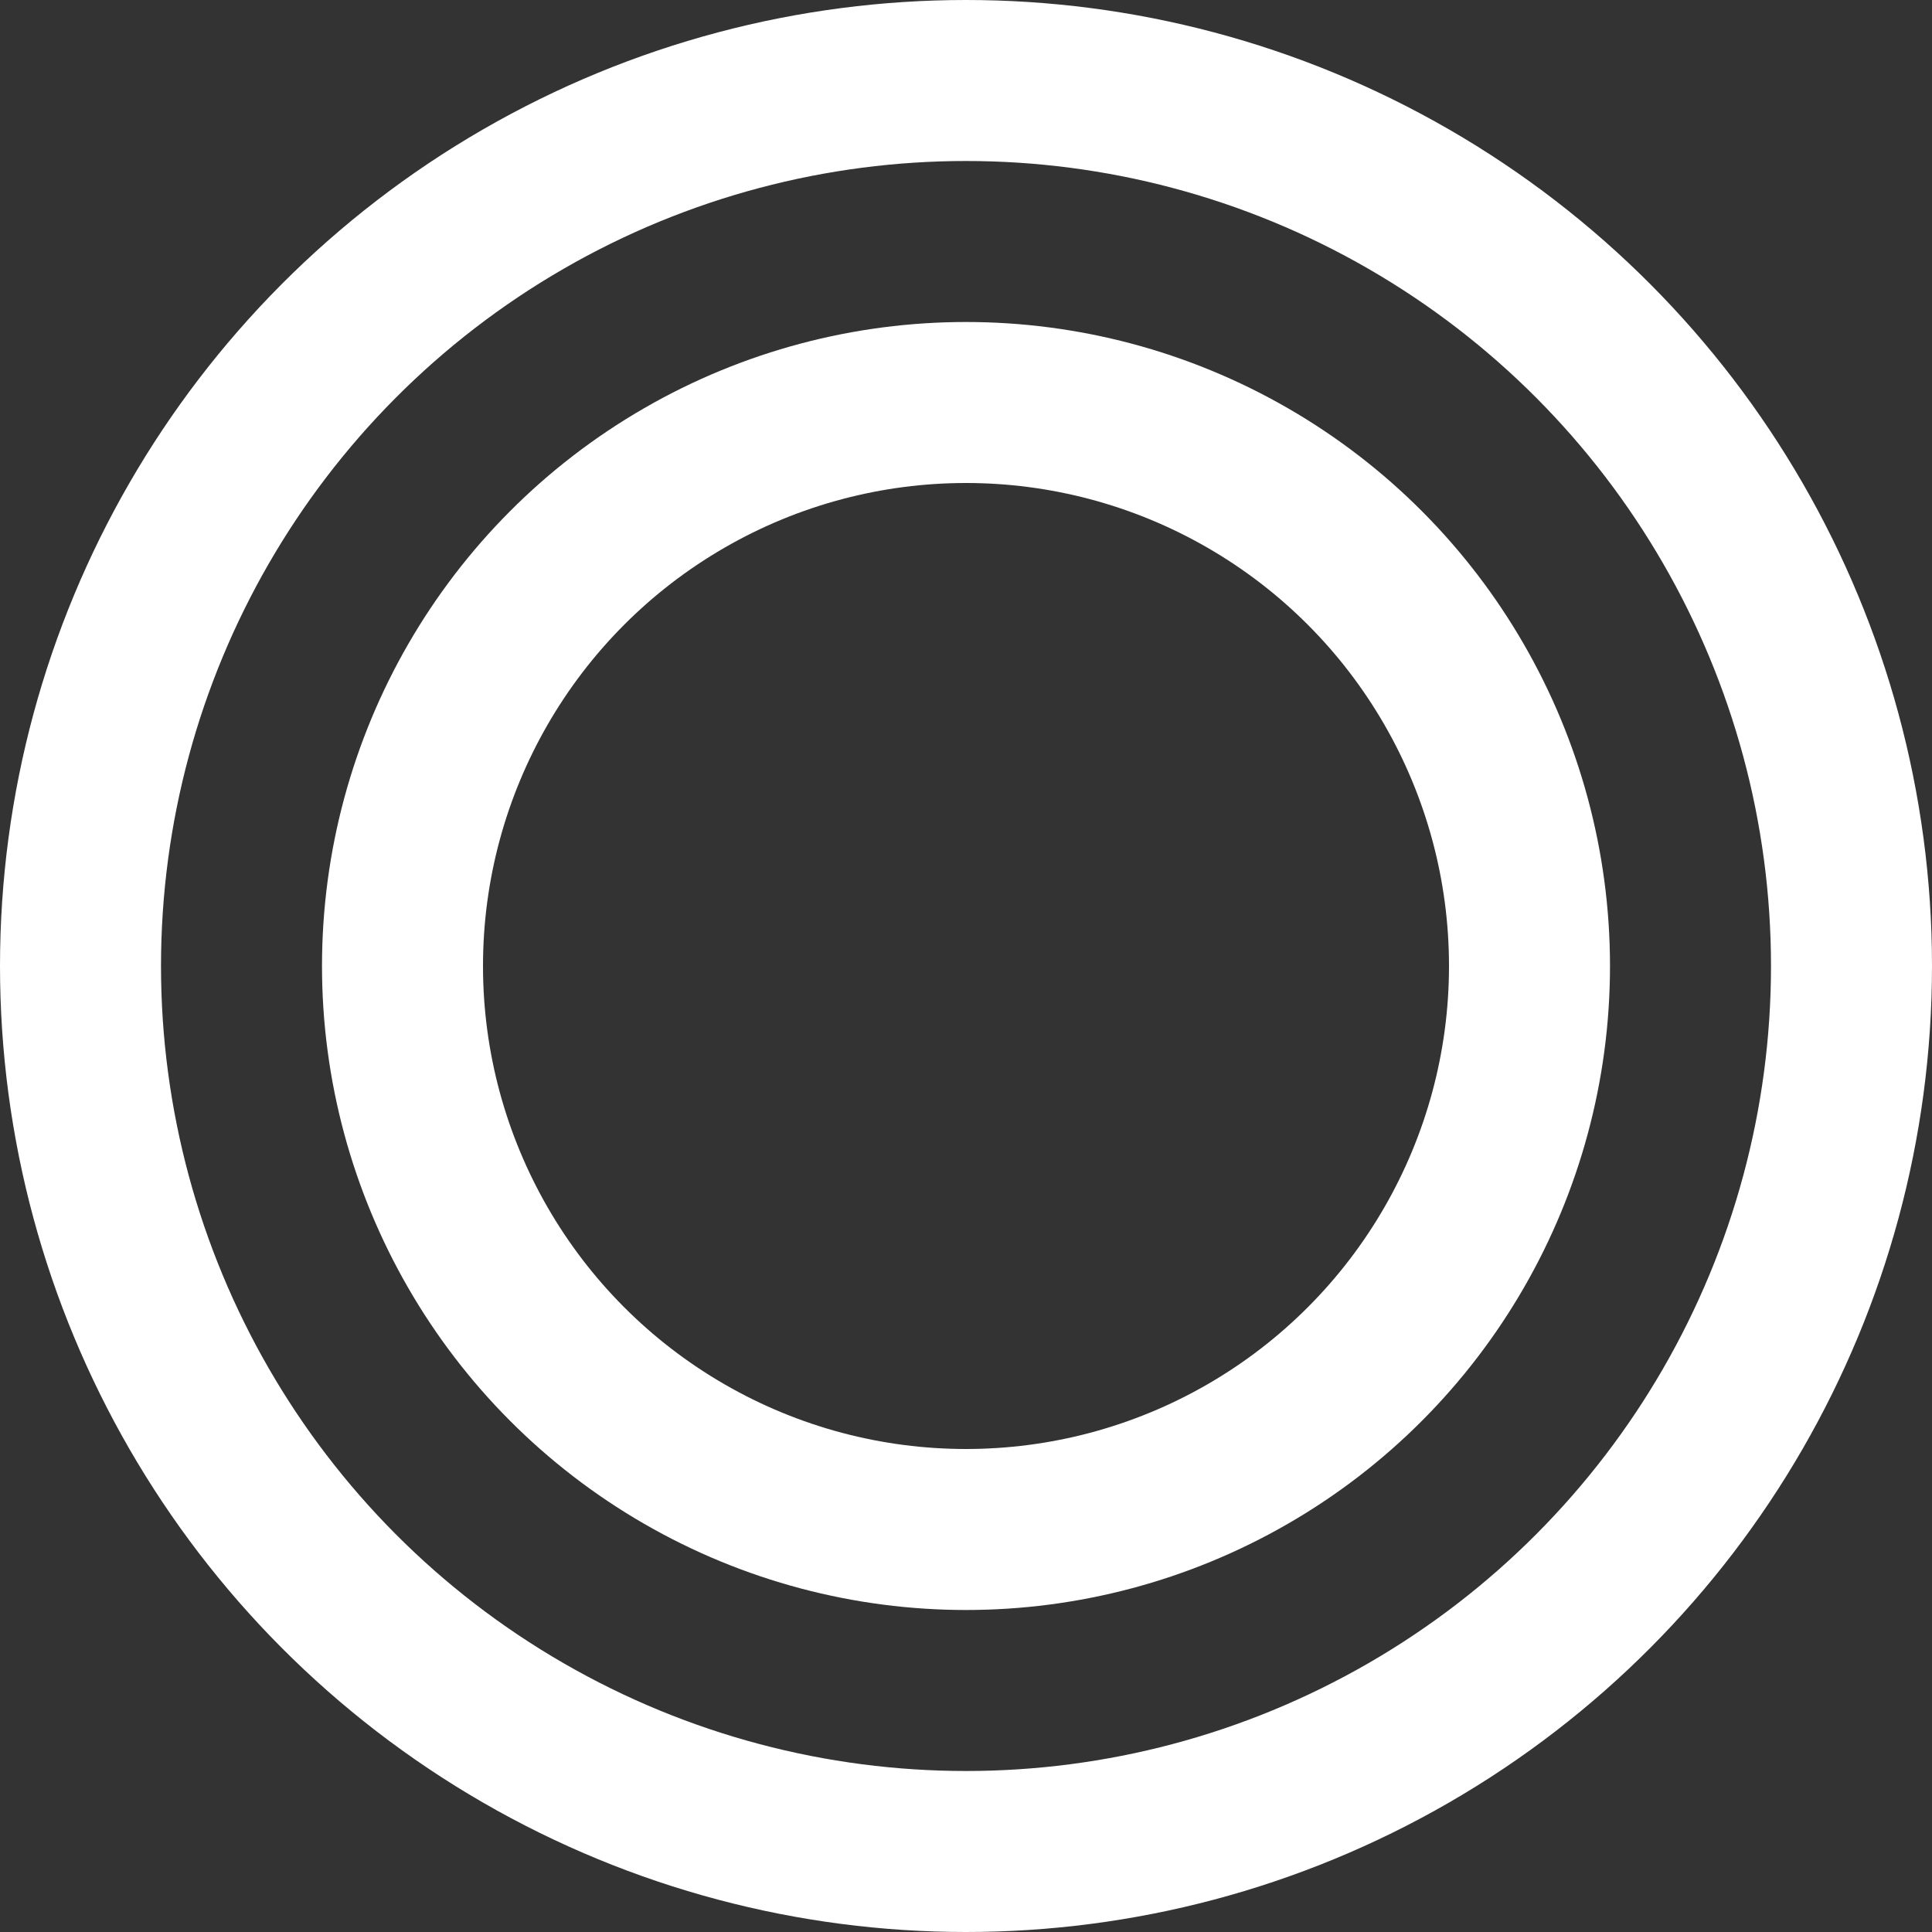
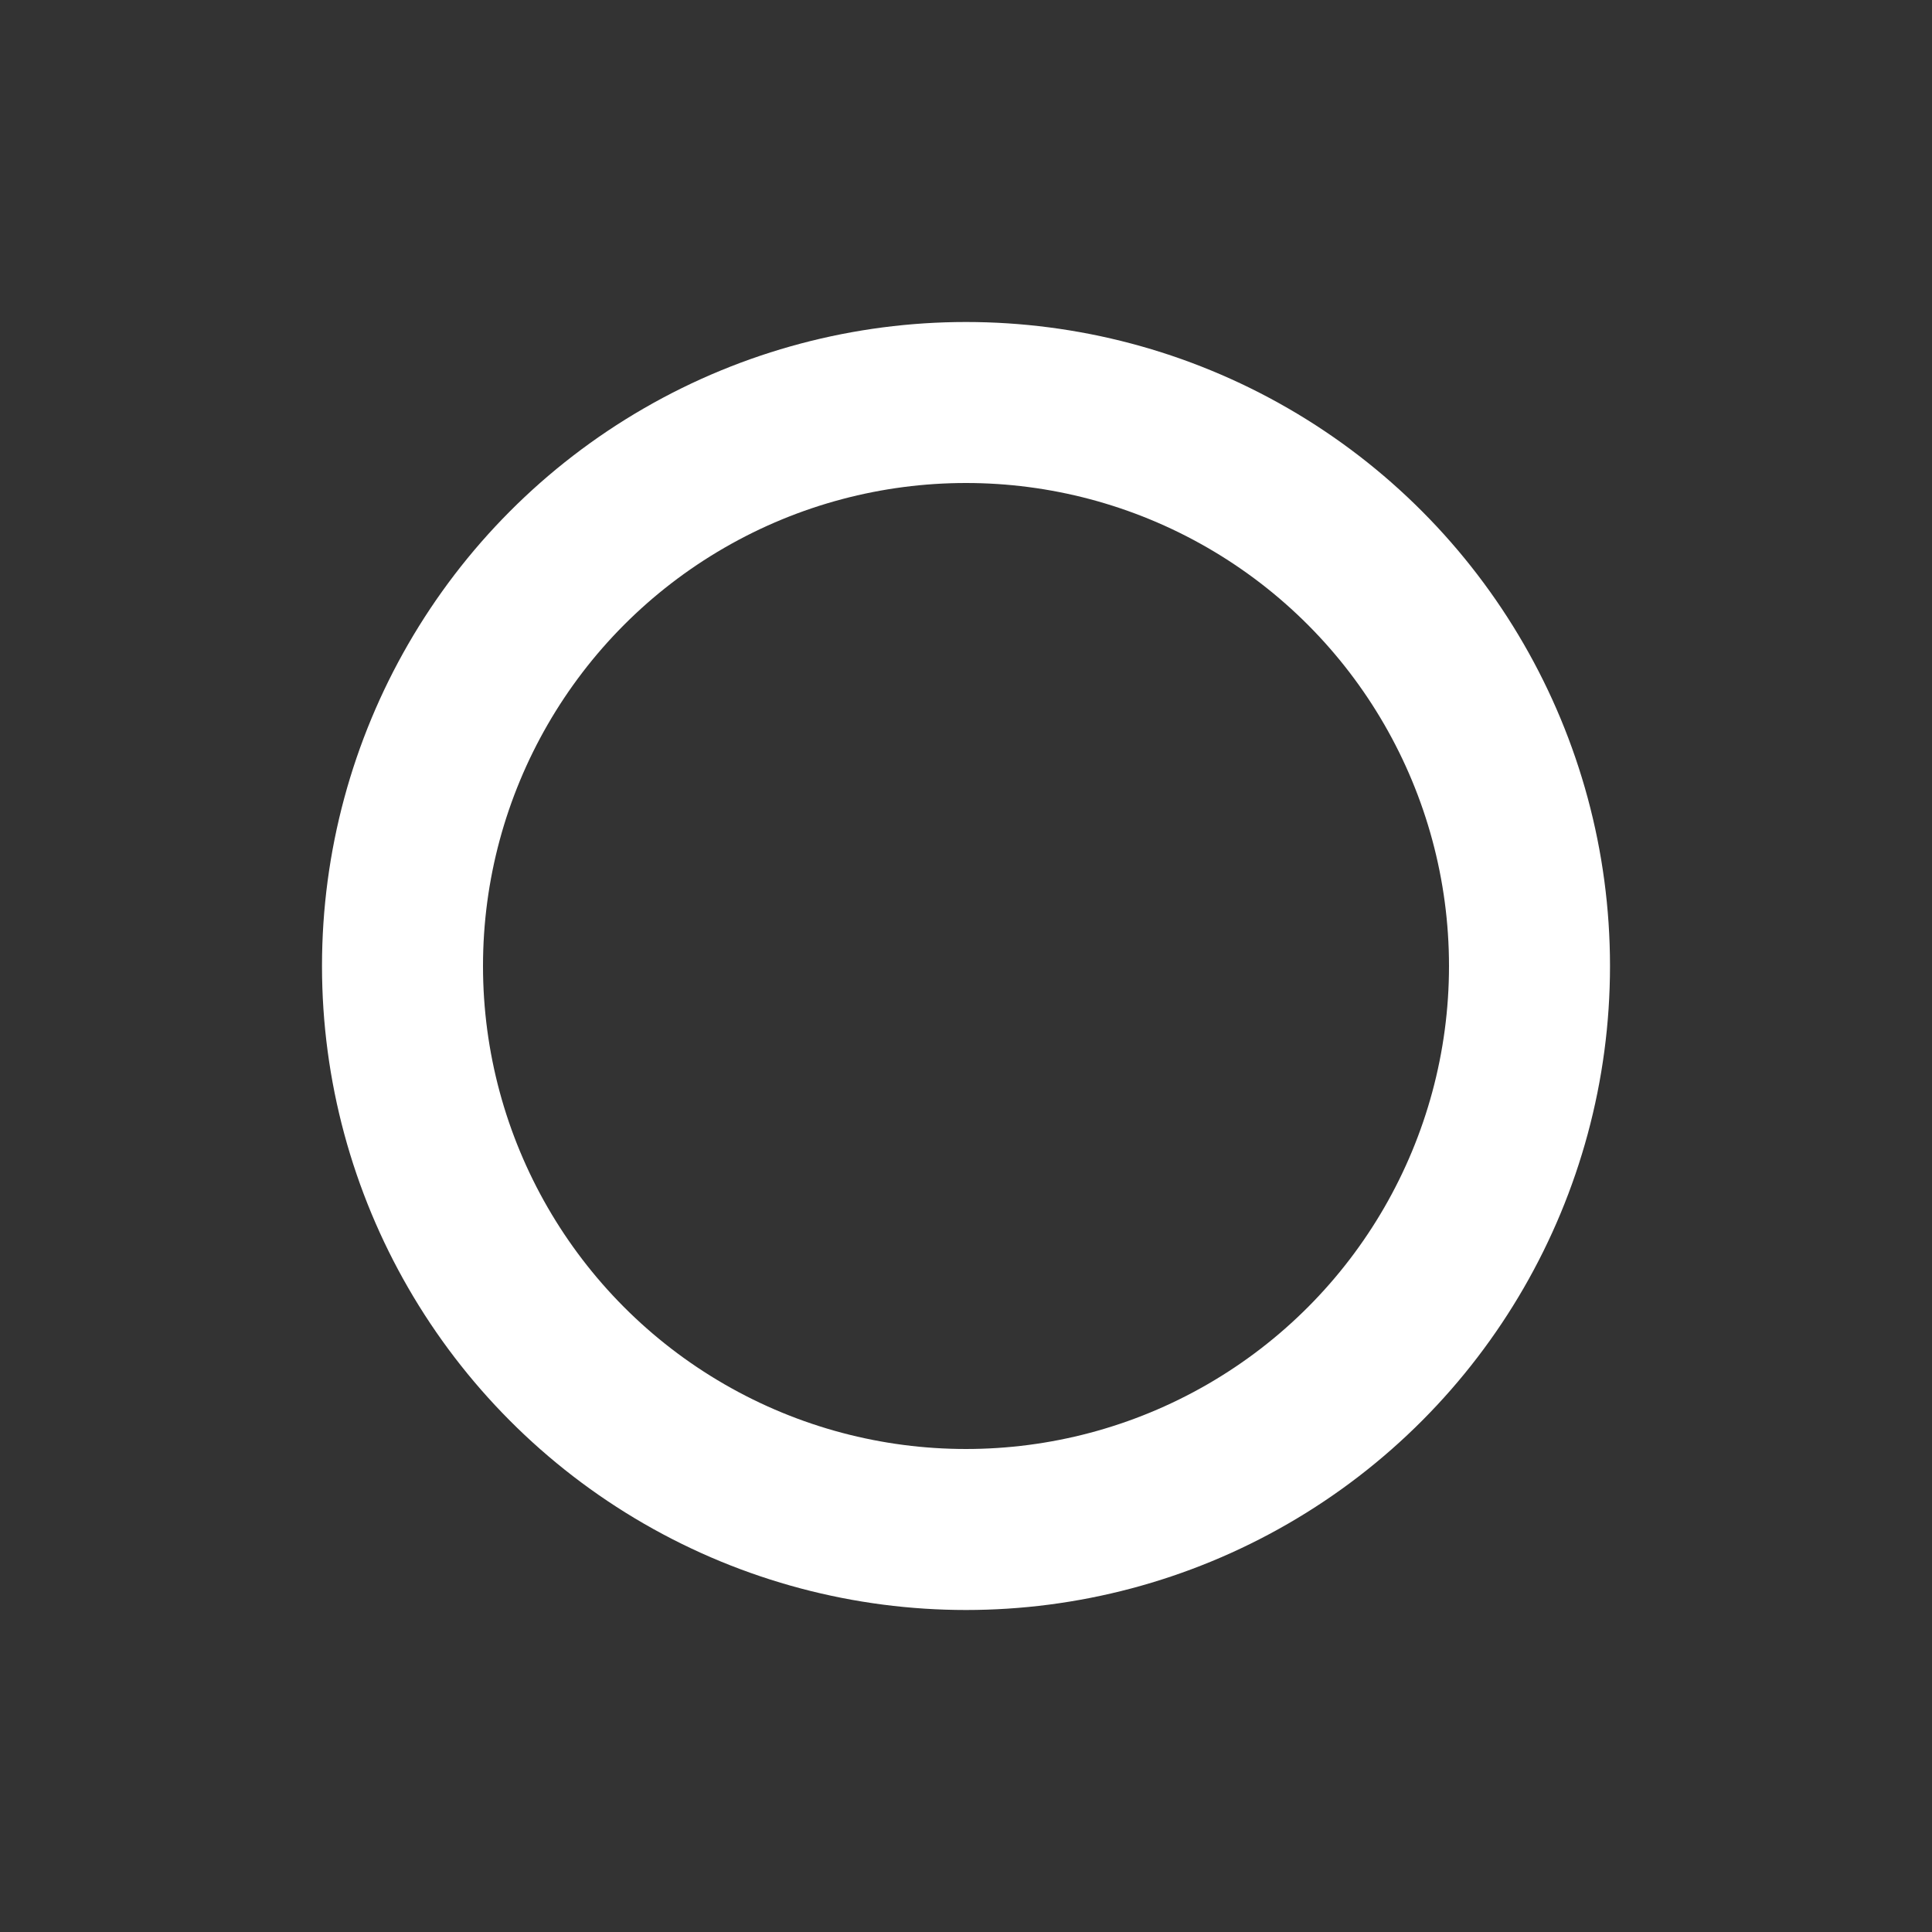
<svg xmlns="http://www.w3.org/2000/svg" enable-background="new 0 0 24 24" width="24" height="24" viewBox="0 0 24 24">
  <rect x="0" y="0" width="24" height="24" fill="#333333" stroke="none" />
  <title>plate</title>
  <g style="fill:none;stroke:White;stroke-width:2;stroke-linecap:round;stroke-linejoin:round;stroke-miterlimit:10">
-     <circle cx="12" cy="12" r="11" />
    <circle cx="12" cy="12" r="7" />
  </g>
</svg>